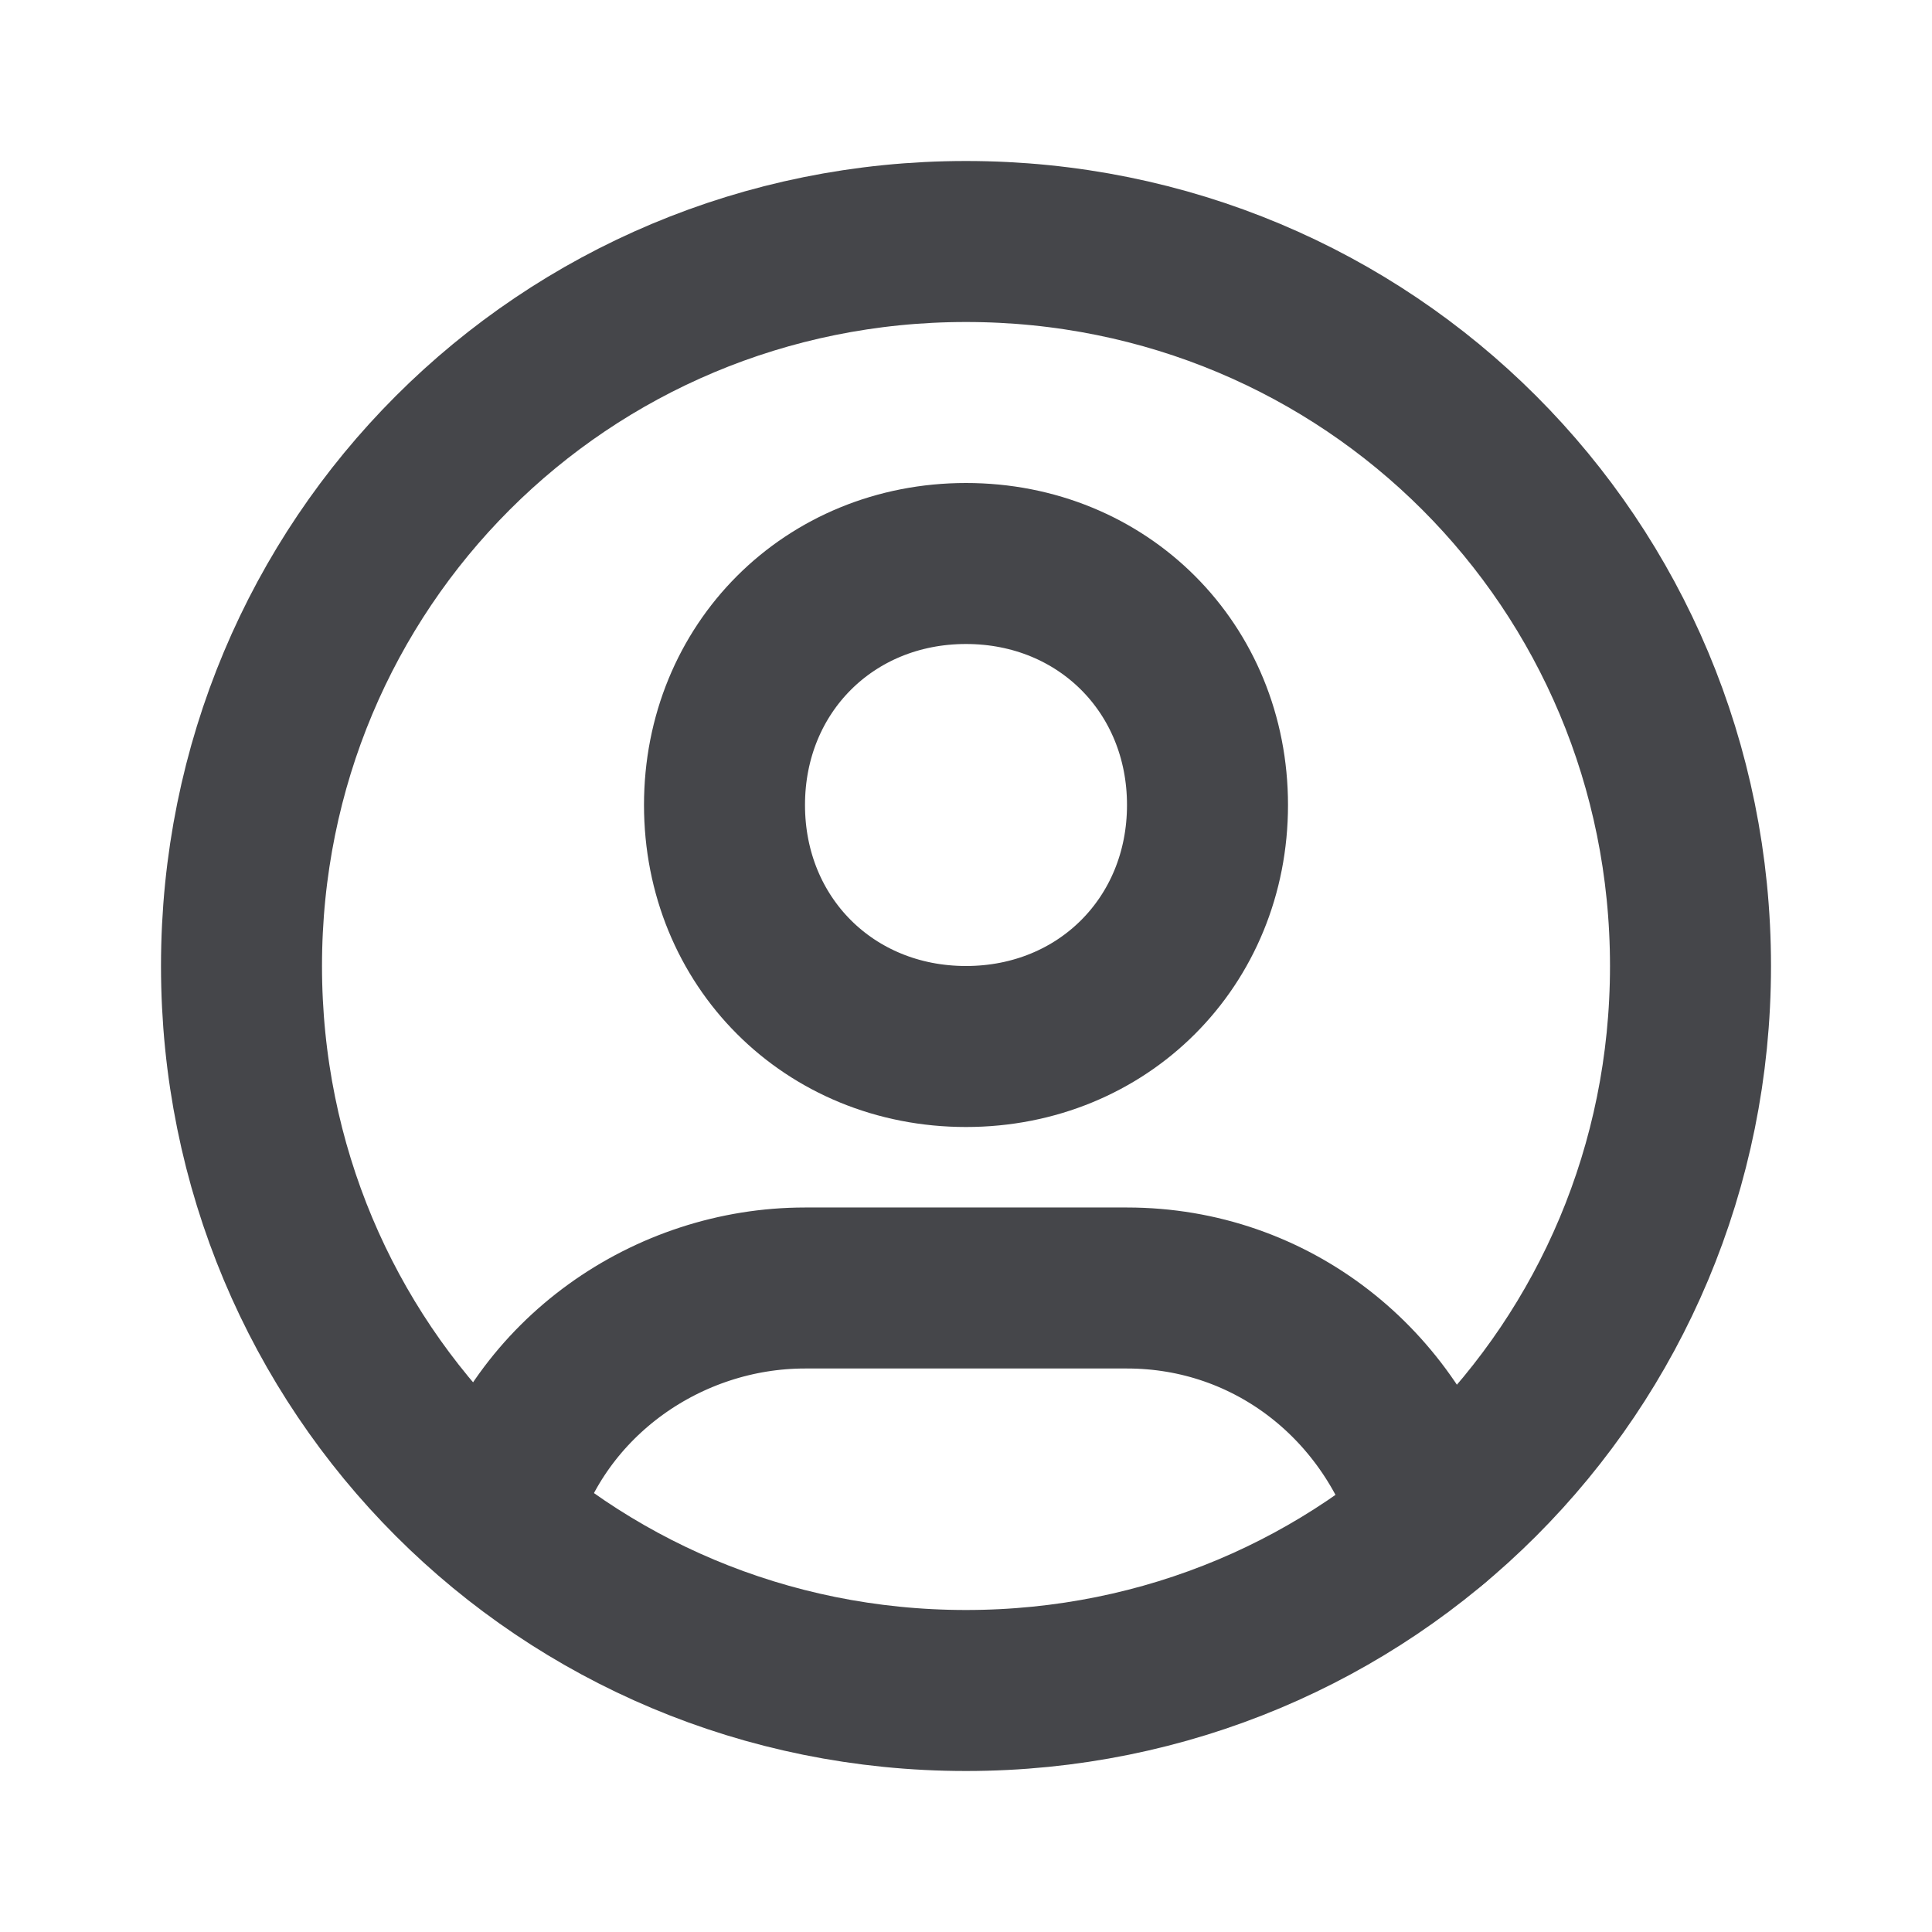
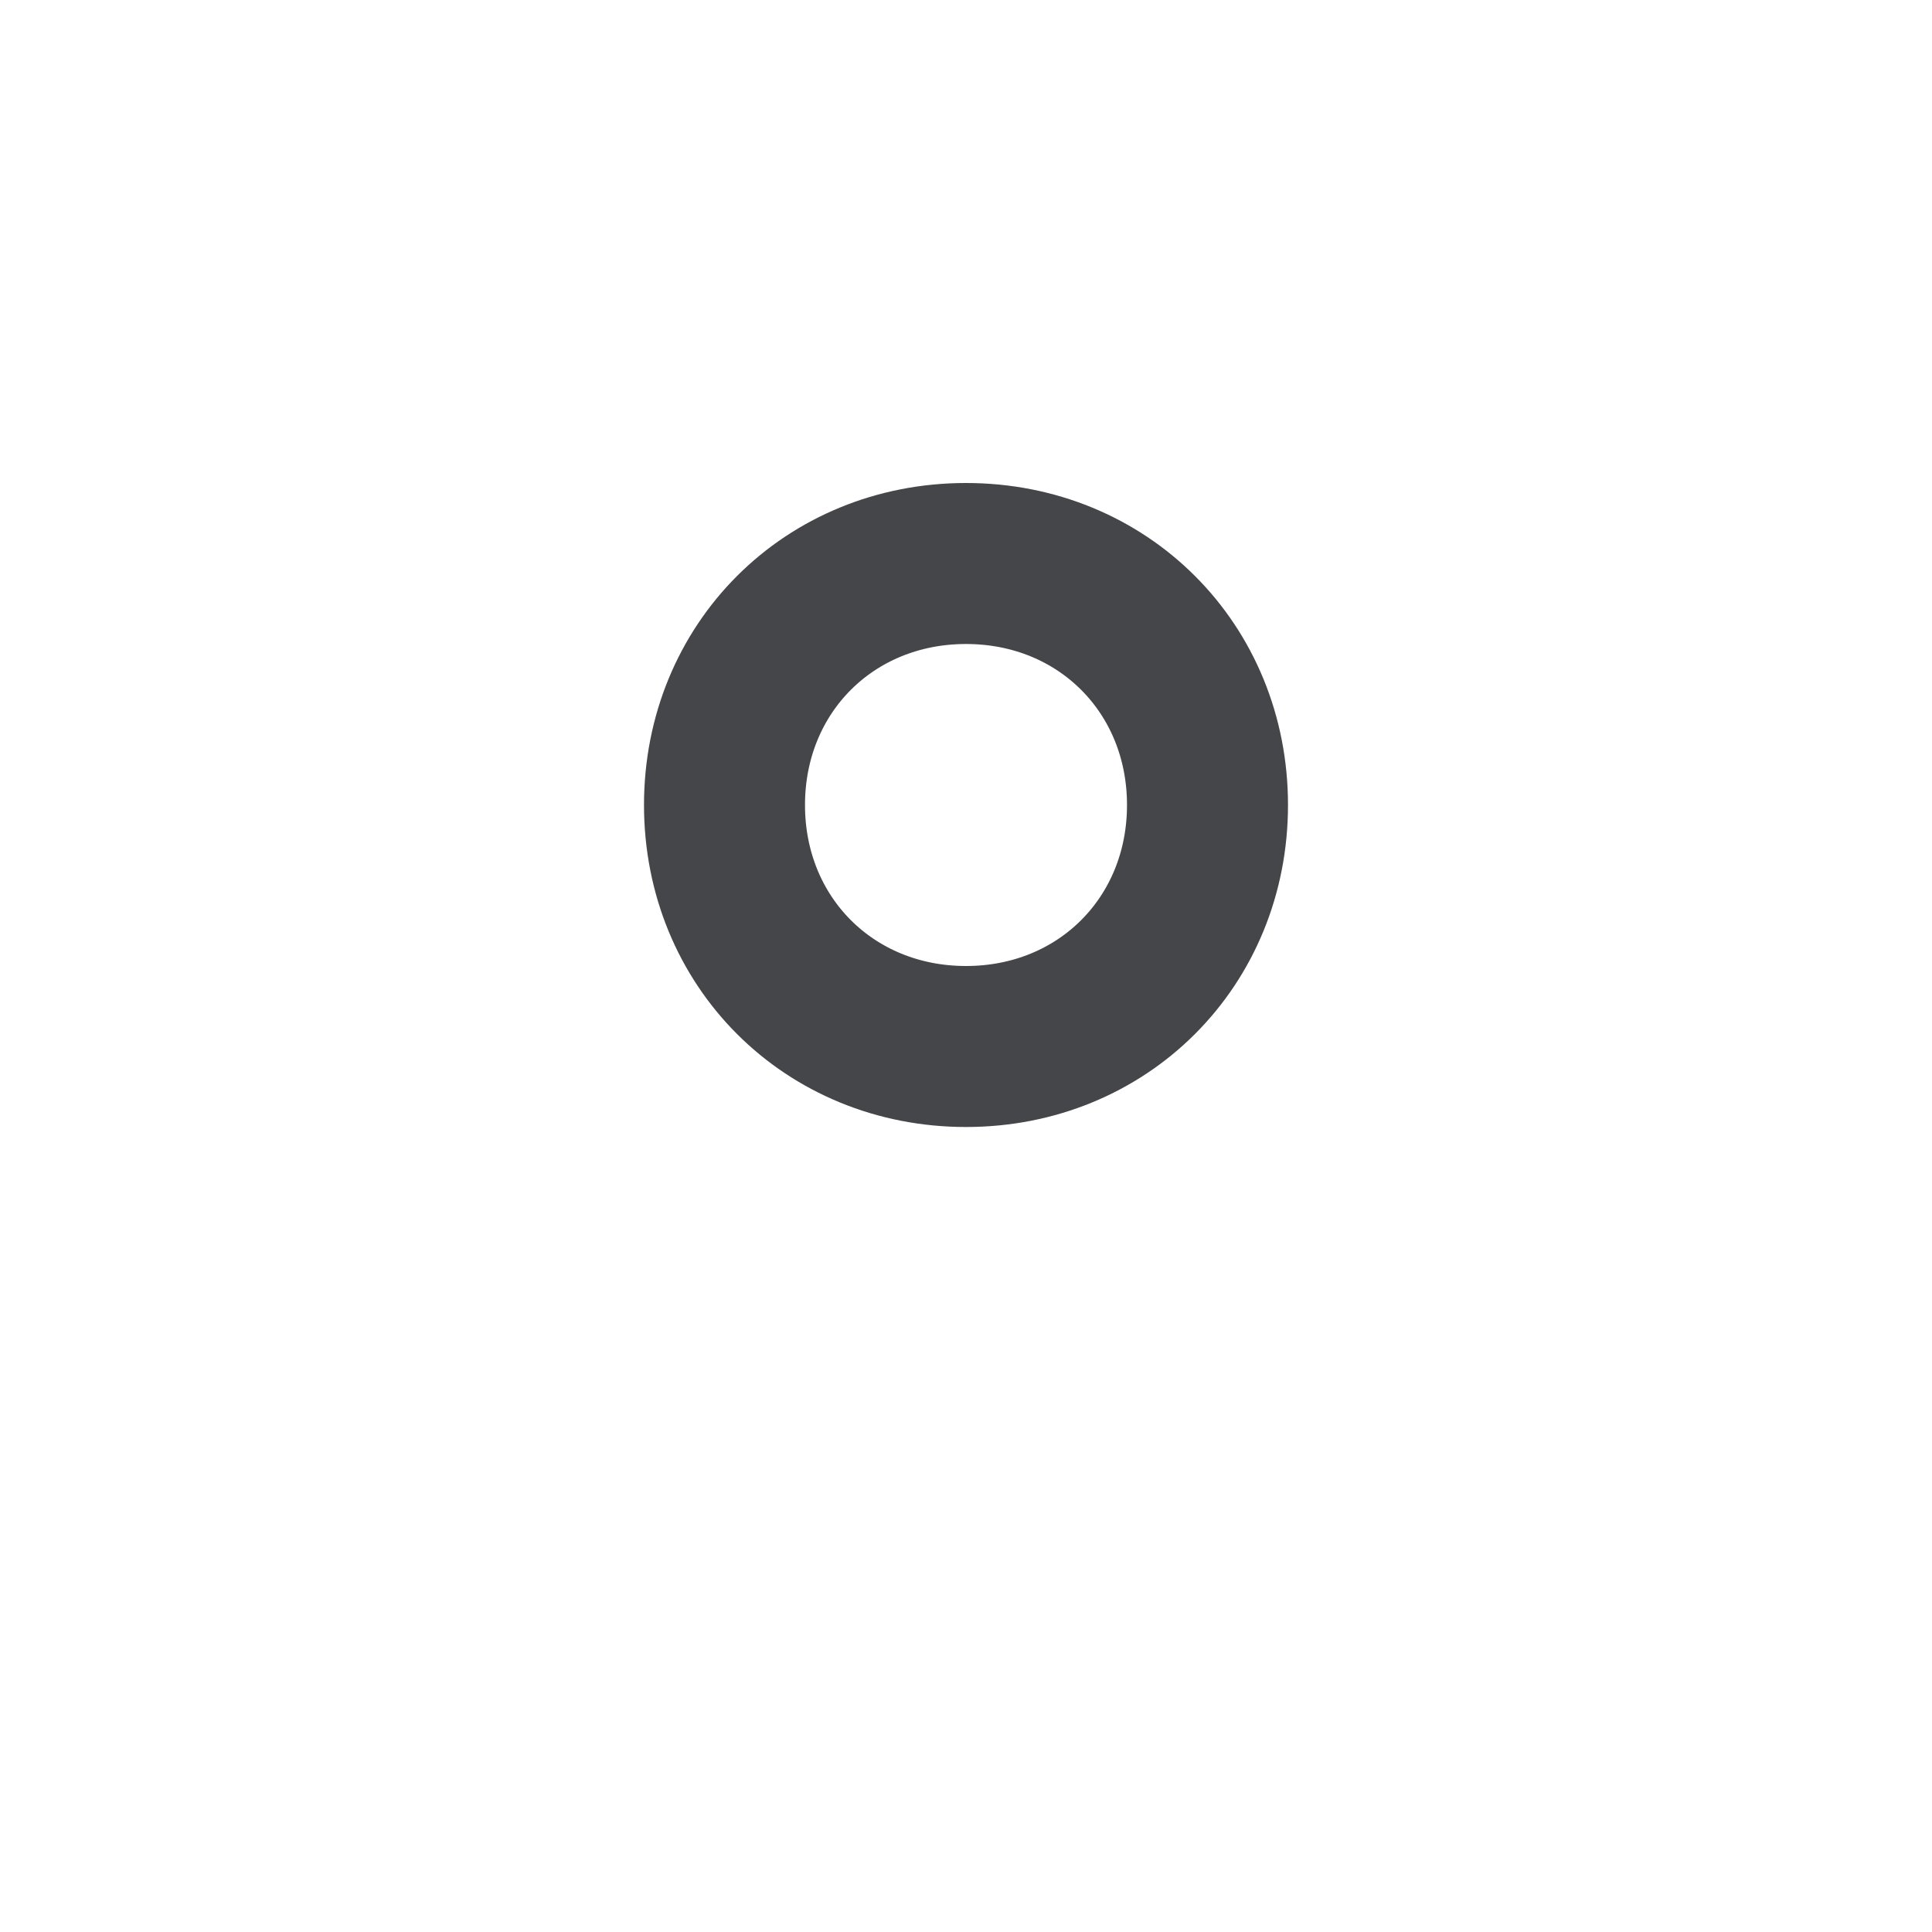
<svg xmlns="http://www.w3.org/2000/svg" viewBox="0 0 24 24">
  <defs>
    <style> .cls-1, .cls-2 { fill: none; } .cls-2 { stroke: #45464a; stroke-linecap: round; stroke-linejoin: round; stroke-width: 2px; } </style>
  </defs>
  <g>
    <g id="Layer_1">
-       <path class="cls-1" d="M0,0h24v24H0V0Z" />
-       <path class="cls-2" d="M3,12c0,5,4,9,9,9s9-4,9-9S17,3,12,3,3,7,3,12" />
+       <path class="cls-1" d="M0,0h24v24H0V0" />
      <path class="cls-2" d="M9,10c0,1.7,1.3,3,3,3s3-1.3,3-3-1.3-3-3-3-3,1.3-3,3" />
-       <path class="cls-2" d="M6.2,18.8c.5-1.7,2.1-2.8,3.8-2.8h4c1.8,0,3.3,1.2,3.8,2.9" />
    </g>
  </g>
</svg>